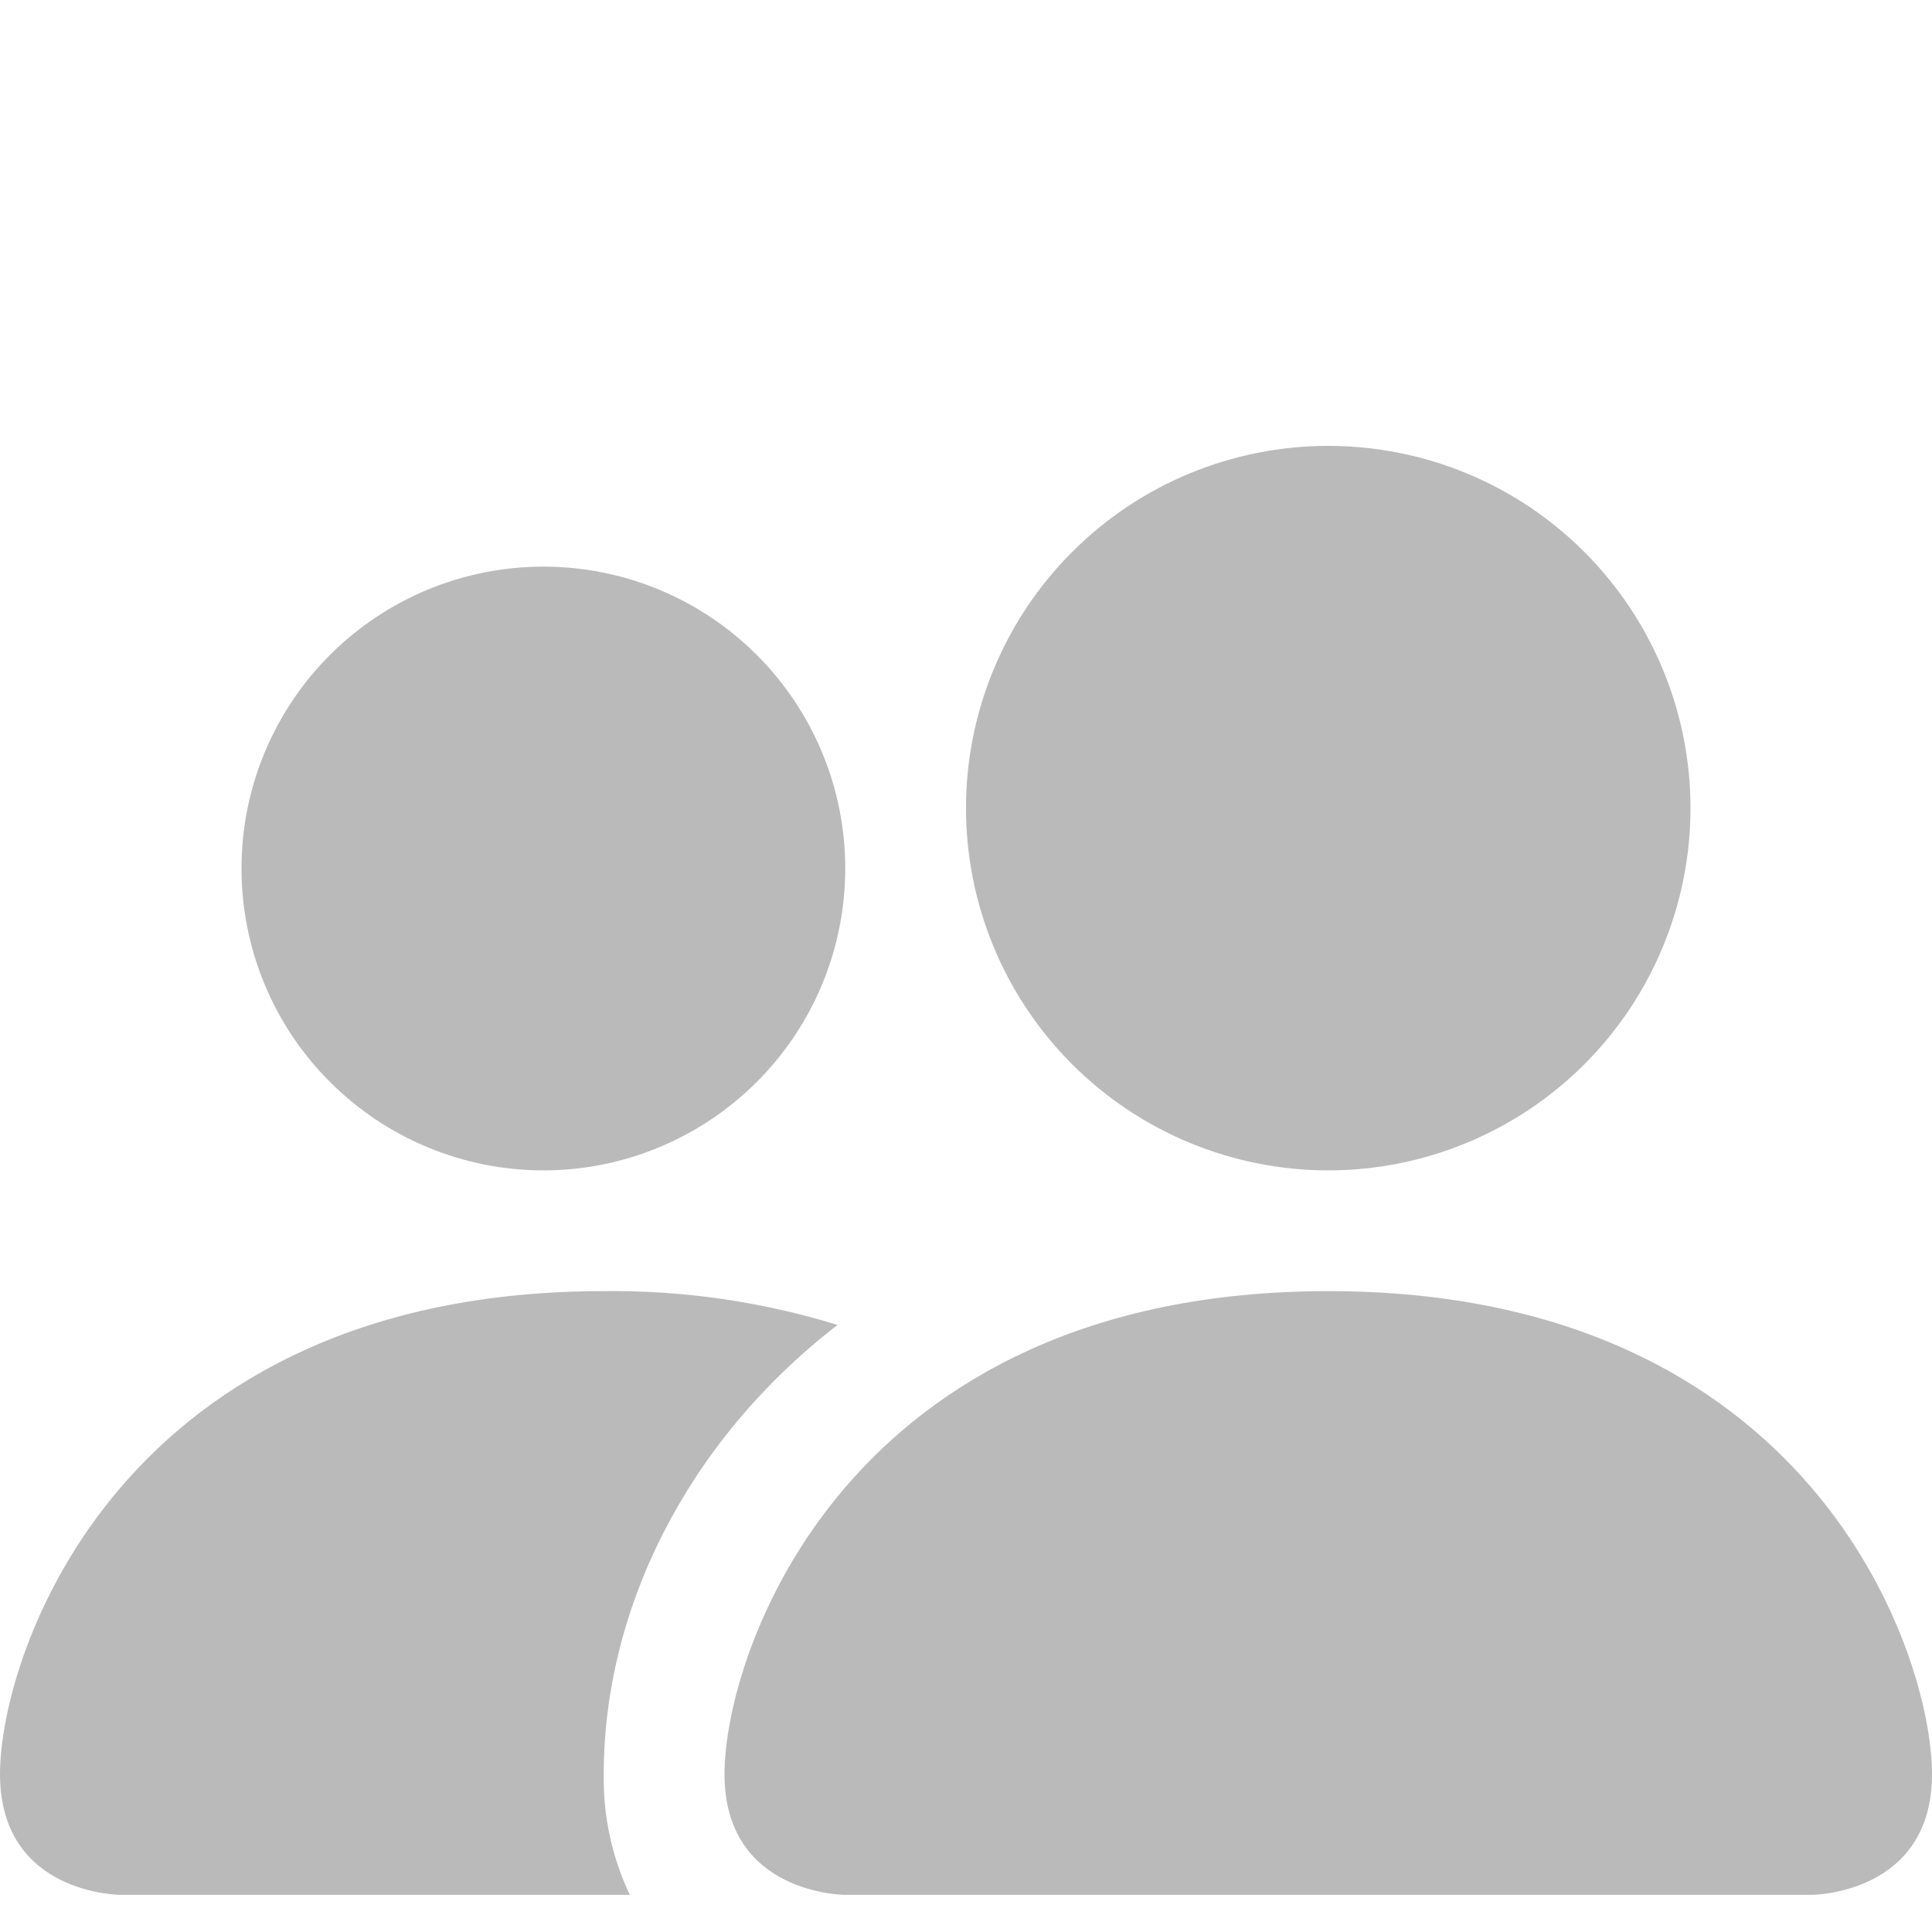
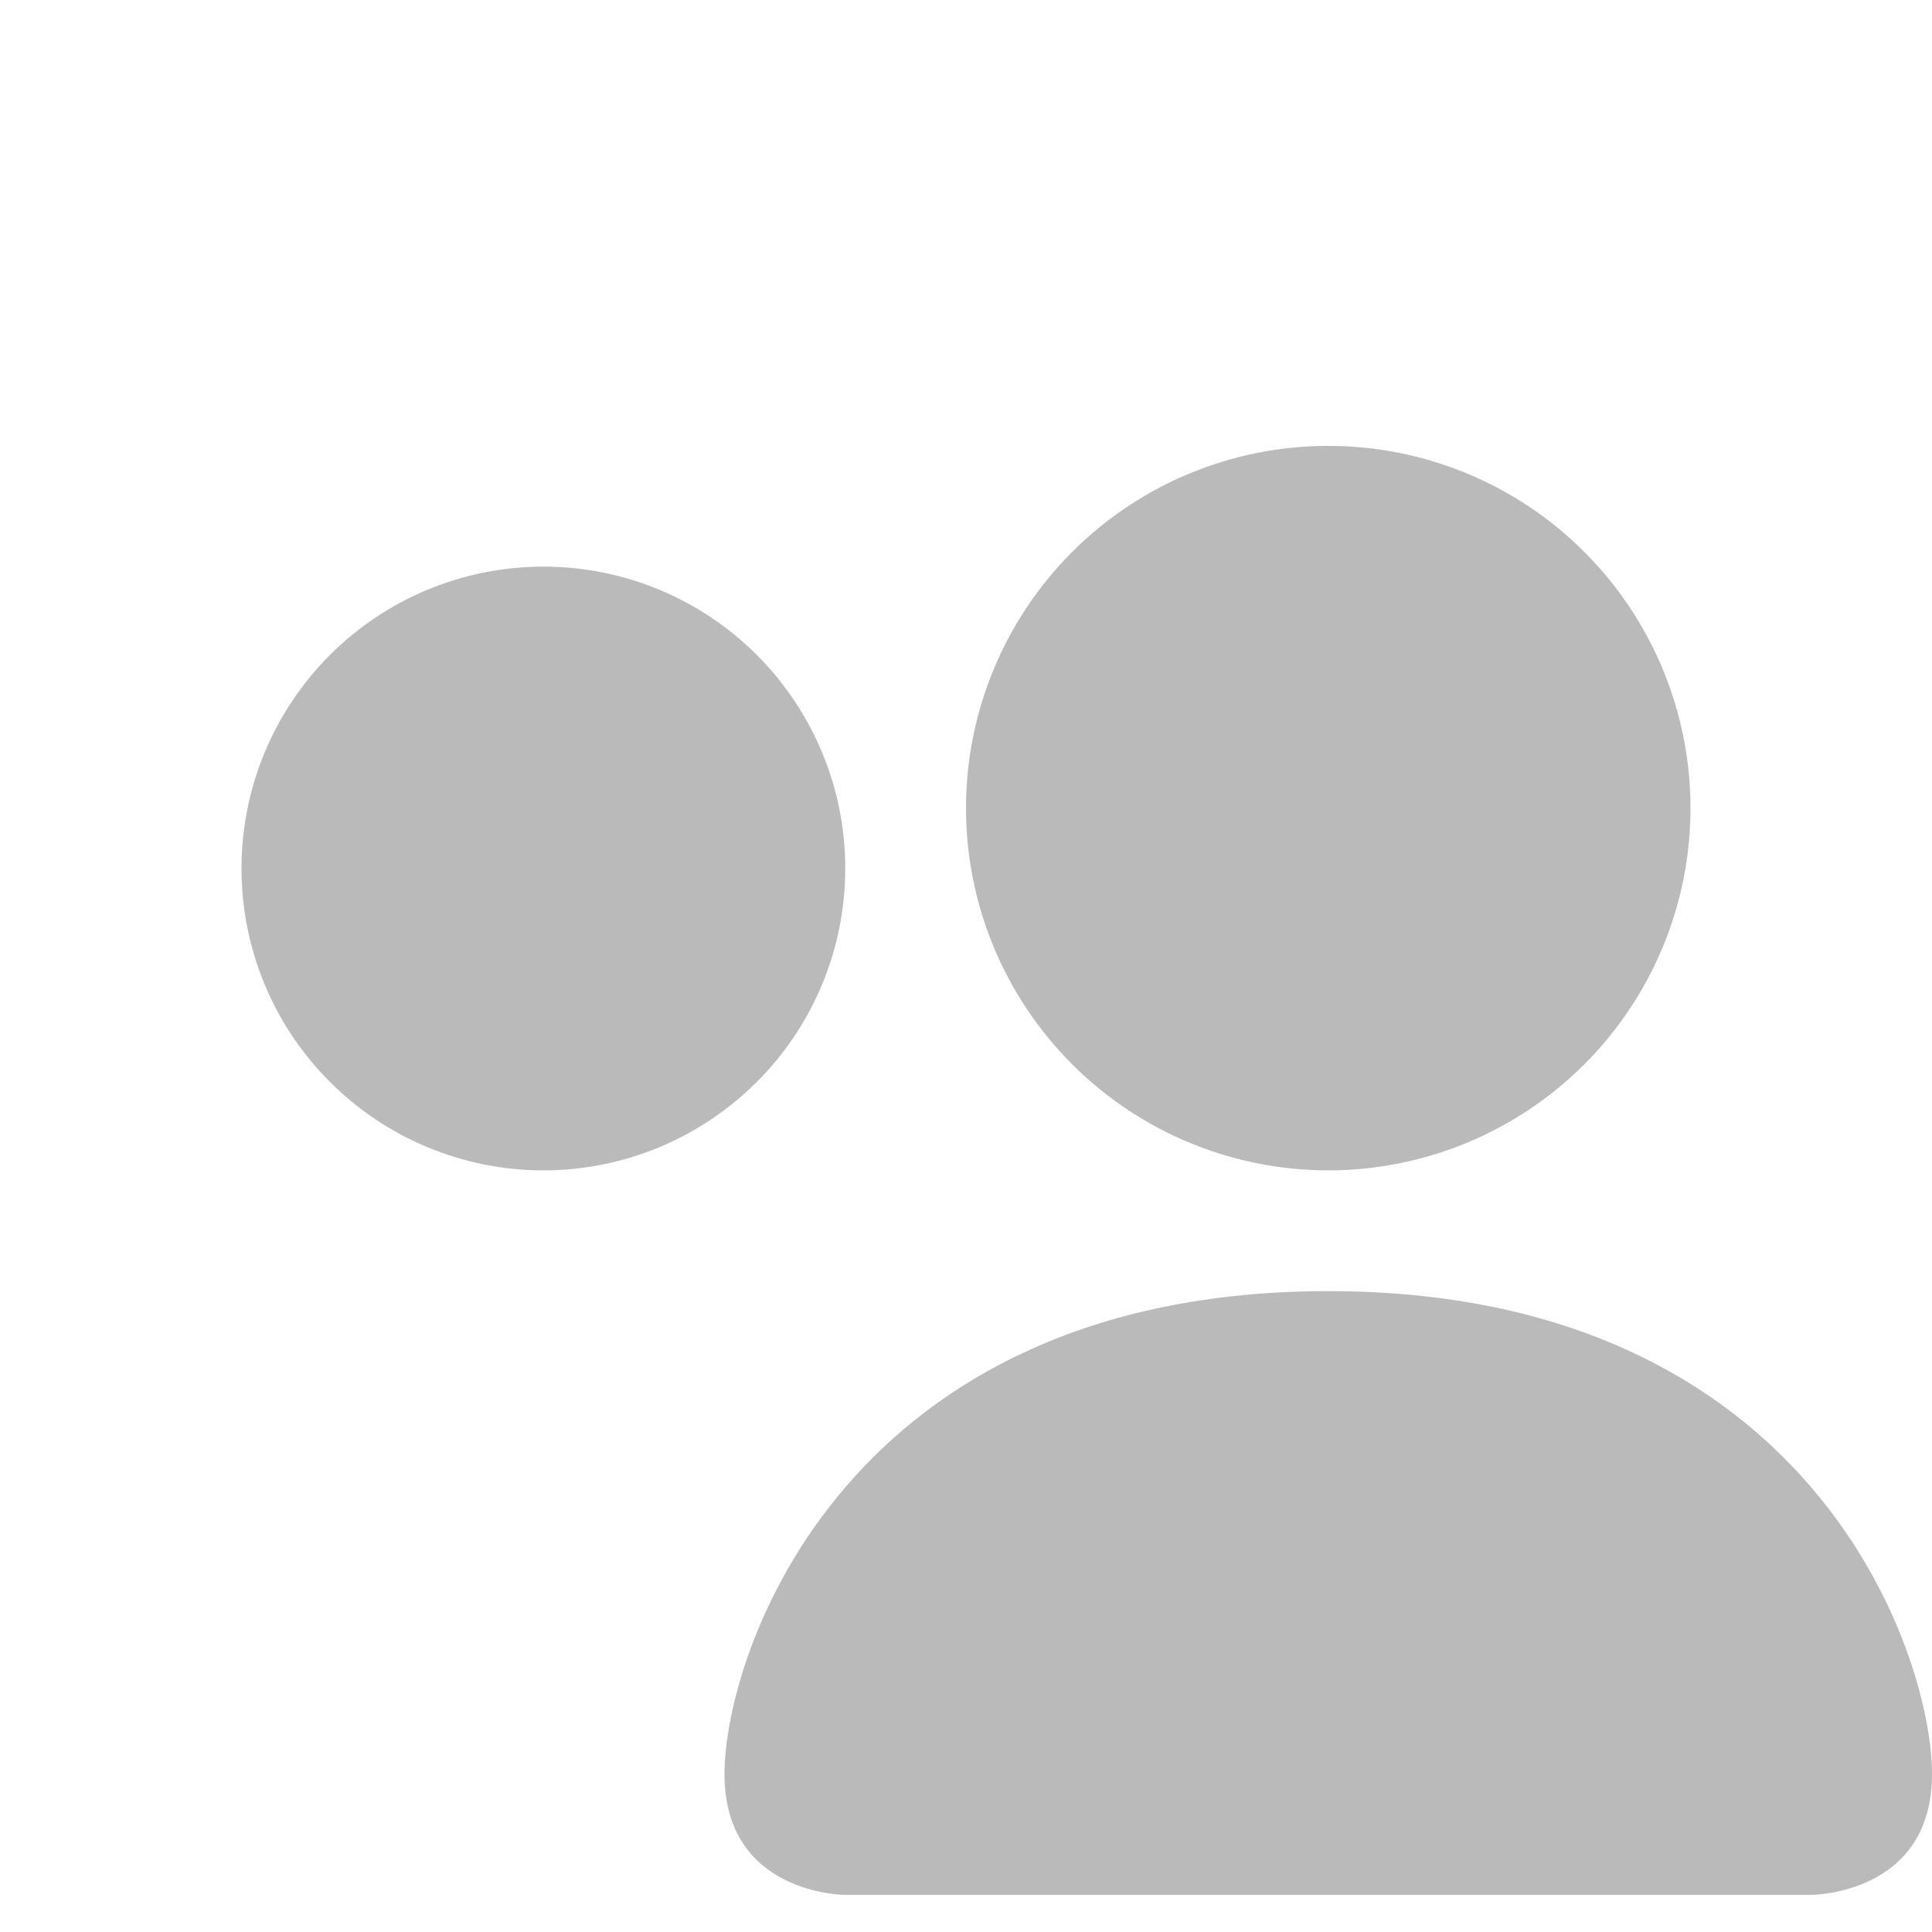
<svg xmlns="http://www.w3.org/2000/svg" width="14" height="14" viewBox="0 0 14 14" fill="none">
-   <path d="M6.125 13.731C6.125 13.731 5.25 13.731 5.25 12.856C5.25 11.981 6.125 9.356 9.625 9.356C13.125 9.356 14 11.981 14 12.856C14 13.731 13.125 13.731 13.125 13.731H6.125ZM9.625 8.481C10.321 8.481 10.989 8.204 11.481 7.712C11.973 7.22 12.25 6.552 12.25 5.856C12.25 5.16 11.973 4.492 11.481 4C10.989 3.507 10.321 3.231 9.625 3.231C8.929 3.231 8.261 3.507 7.769 4C7.277 4.492 7 5.16 7 5.856C7 6.552 7.277 7.22 7.769 7.712C8.261 8.204 8.929 8.481 9.625 8.481V8.481Z" fill="#BABABA" />
-   <path fill-rule="evenodd" clip-rule="evenodd" d="M4.564 13.731C4.434 13.458 4.37 13.158 4.375 12.856C4.375 11.67 4.97 10.45 6.069 9.601C5.52 9.432 4.949 9.349 4.375 9.356C0.875 9.356 0 11.981 0 12.856C0 13.731 0.875 13.731 0.875 13.731H4.564Z" fill="#BABABA" />
+   <path d="M6.125 13.731C6.125 13.731 5.25 13.731 5.25 12.856C5.25 11.981 6.125 9.356 9.625 9.356C13.125 9.356 14 11.981 14 12.856C14 13.731 13.125 13.731 13.125 13.731ZM9.625 8.481C10.321 8.481 10.989 8.204 11.481 7.712C11.973 7.22 12.25 6.552 12.25 5.856C12.25 5.16 11.973 4.492 11.481 4C10.989 3.507 10.321 3.231 9.625 3.231C8.929 3.231 8.261 3.507 7.769 4C7.277 4.492 7 5.16 7 5.856C7 6.552 7.277 7.22 7.769 7.712C8.261 8.204 8.929 8.481 9.625 8.481V8.481Z" fill="#BABABA" />
  <path d="M3.938 8.481C4.518 8.481 5.074 8.25 5.484 7.84C5.895 7.43 6.125 6.873 6.125 6.293C6.125 5.713 5.895 5.157 5.484 4.746C5.074 4.336 4.518 4.106 3.938 4.106C3.357 4.106 2.801 4.336 2.391 4.746C1.98 5.157 1.75 5.713 1.75 6.293C1.75 6.873 1.98 7.43 2.391 7.84C2.801 8.25 3.357 8.481 3.938 8.481V8.481Z" fill="#BABABA" />
</svg>